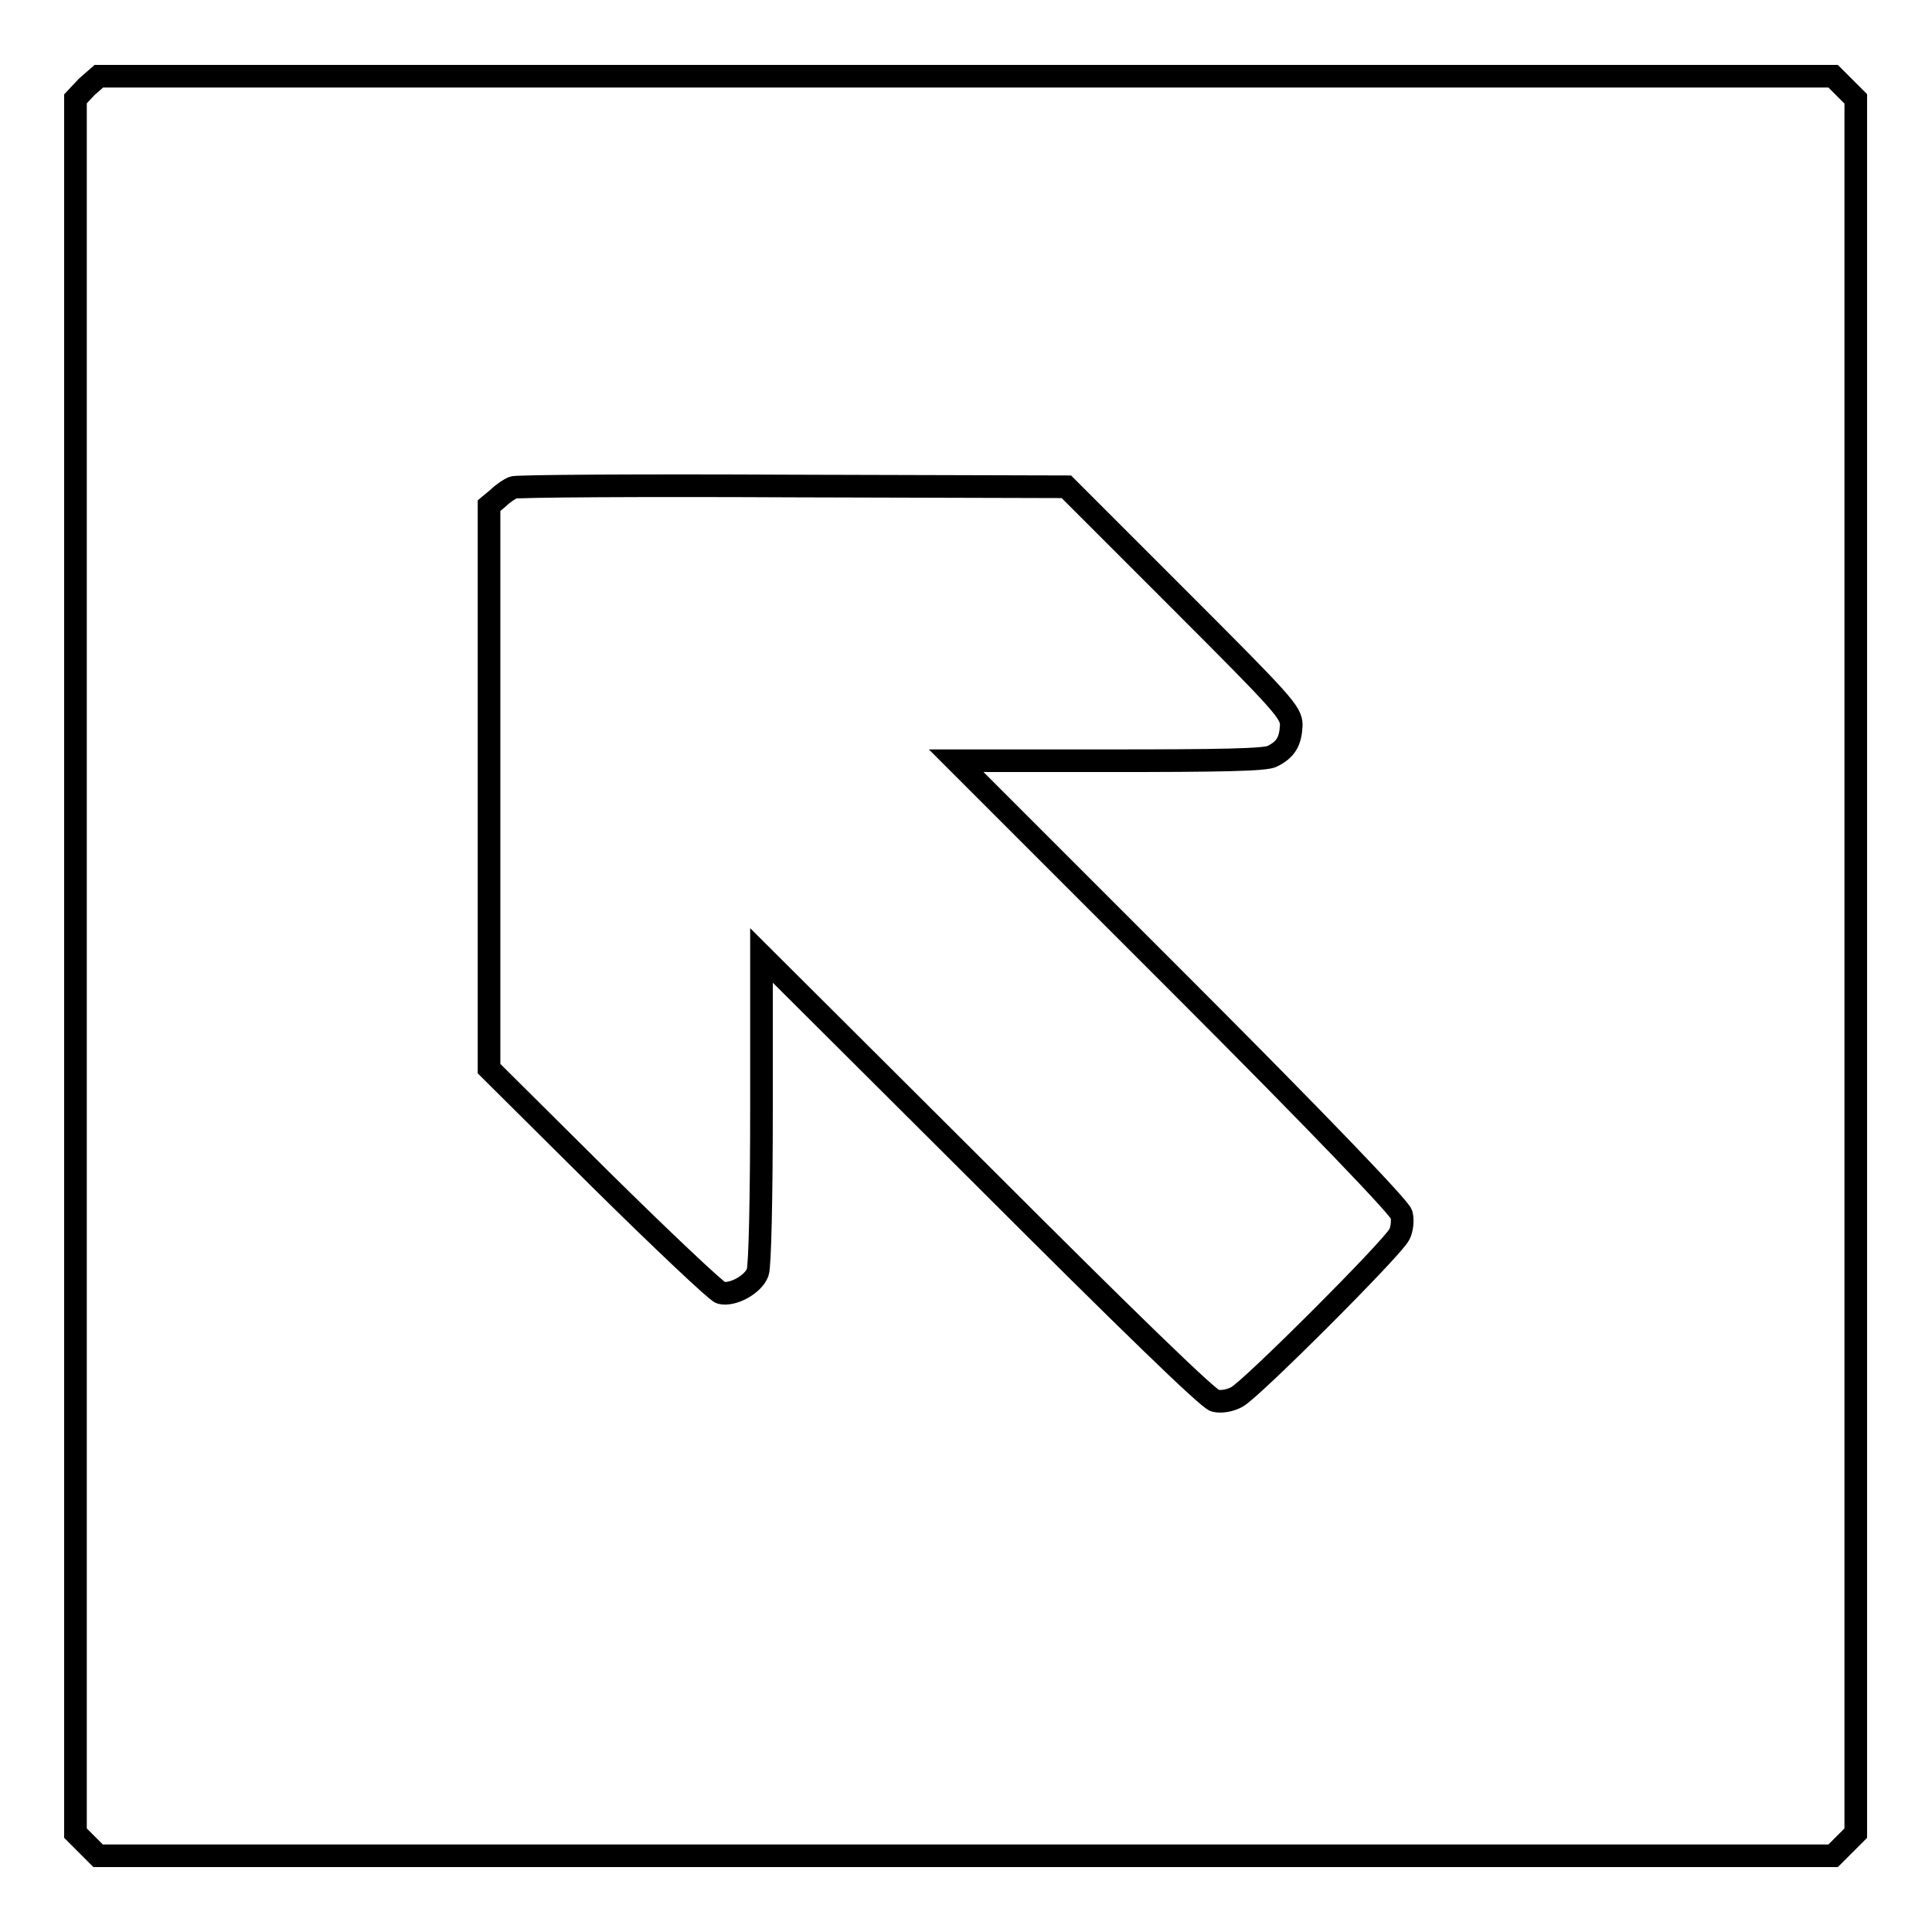
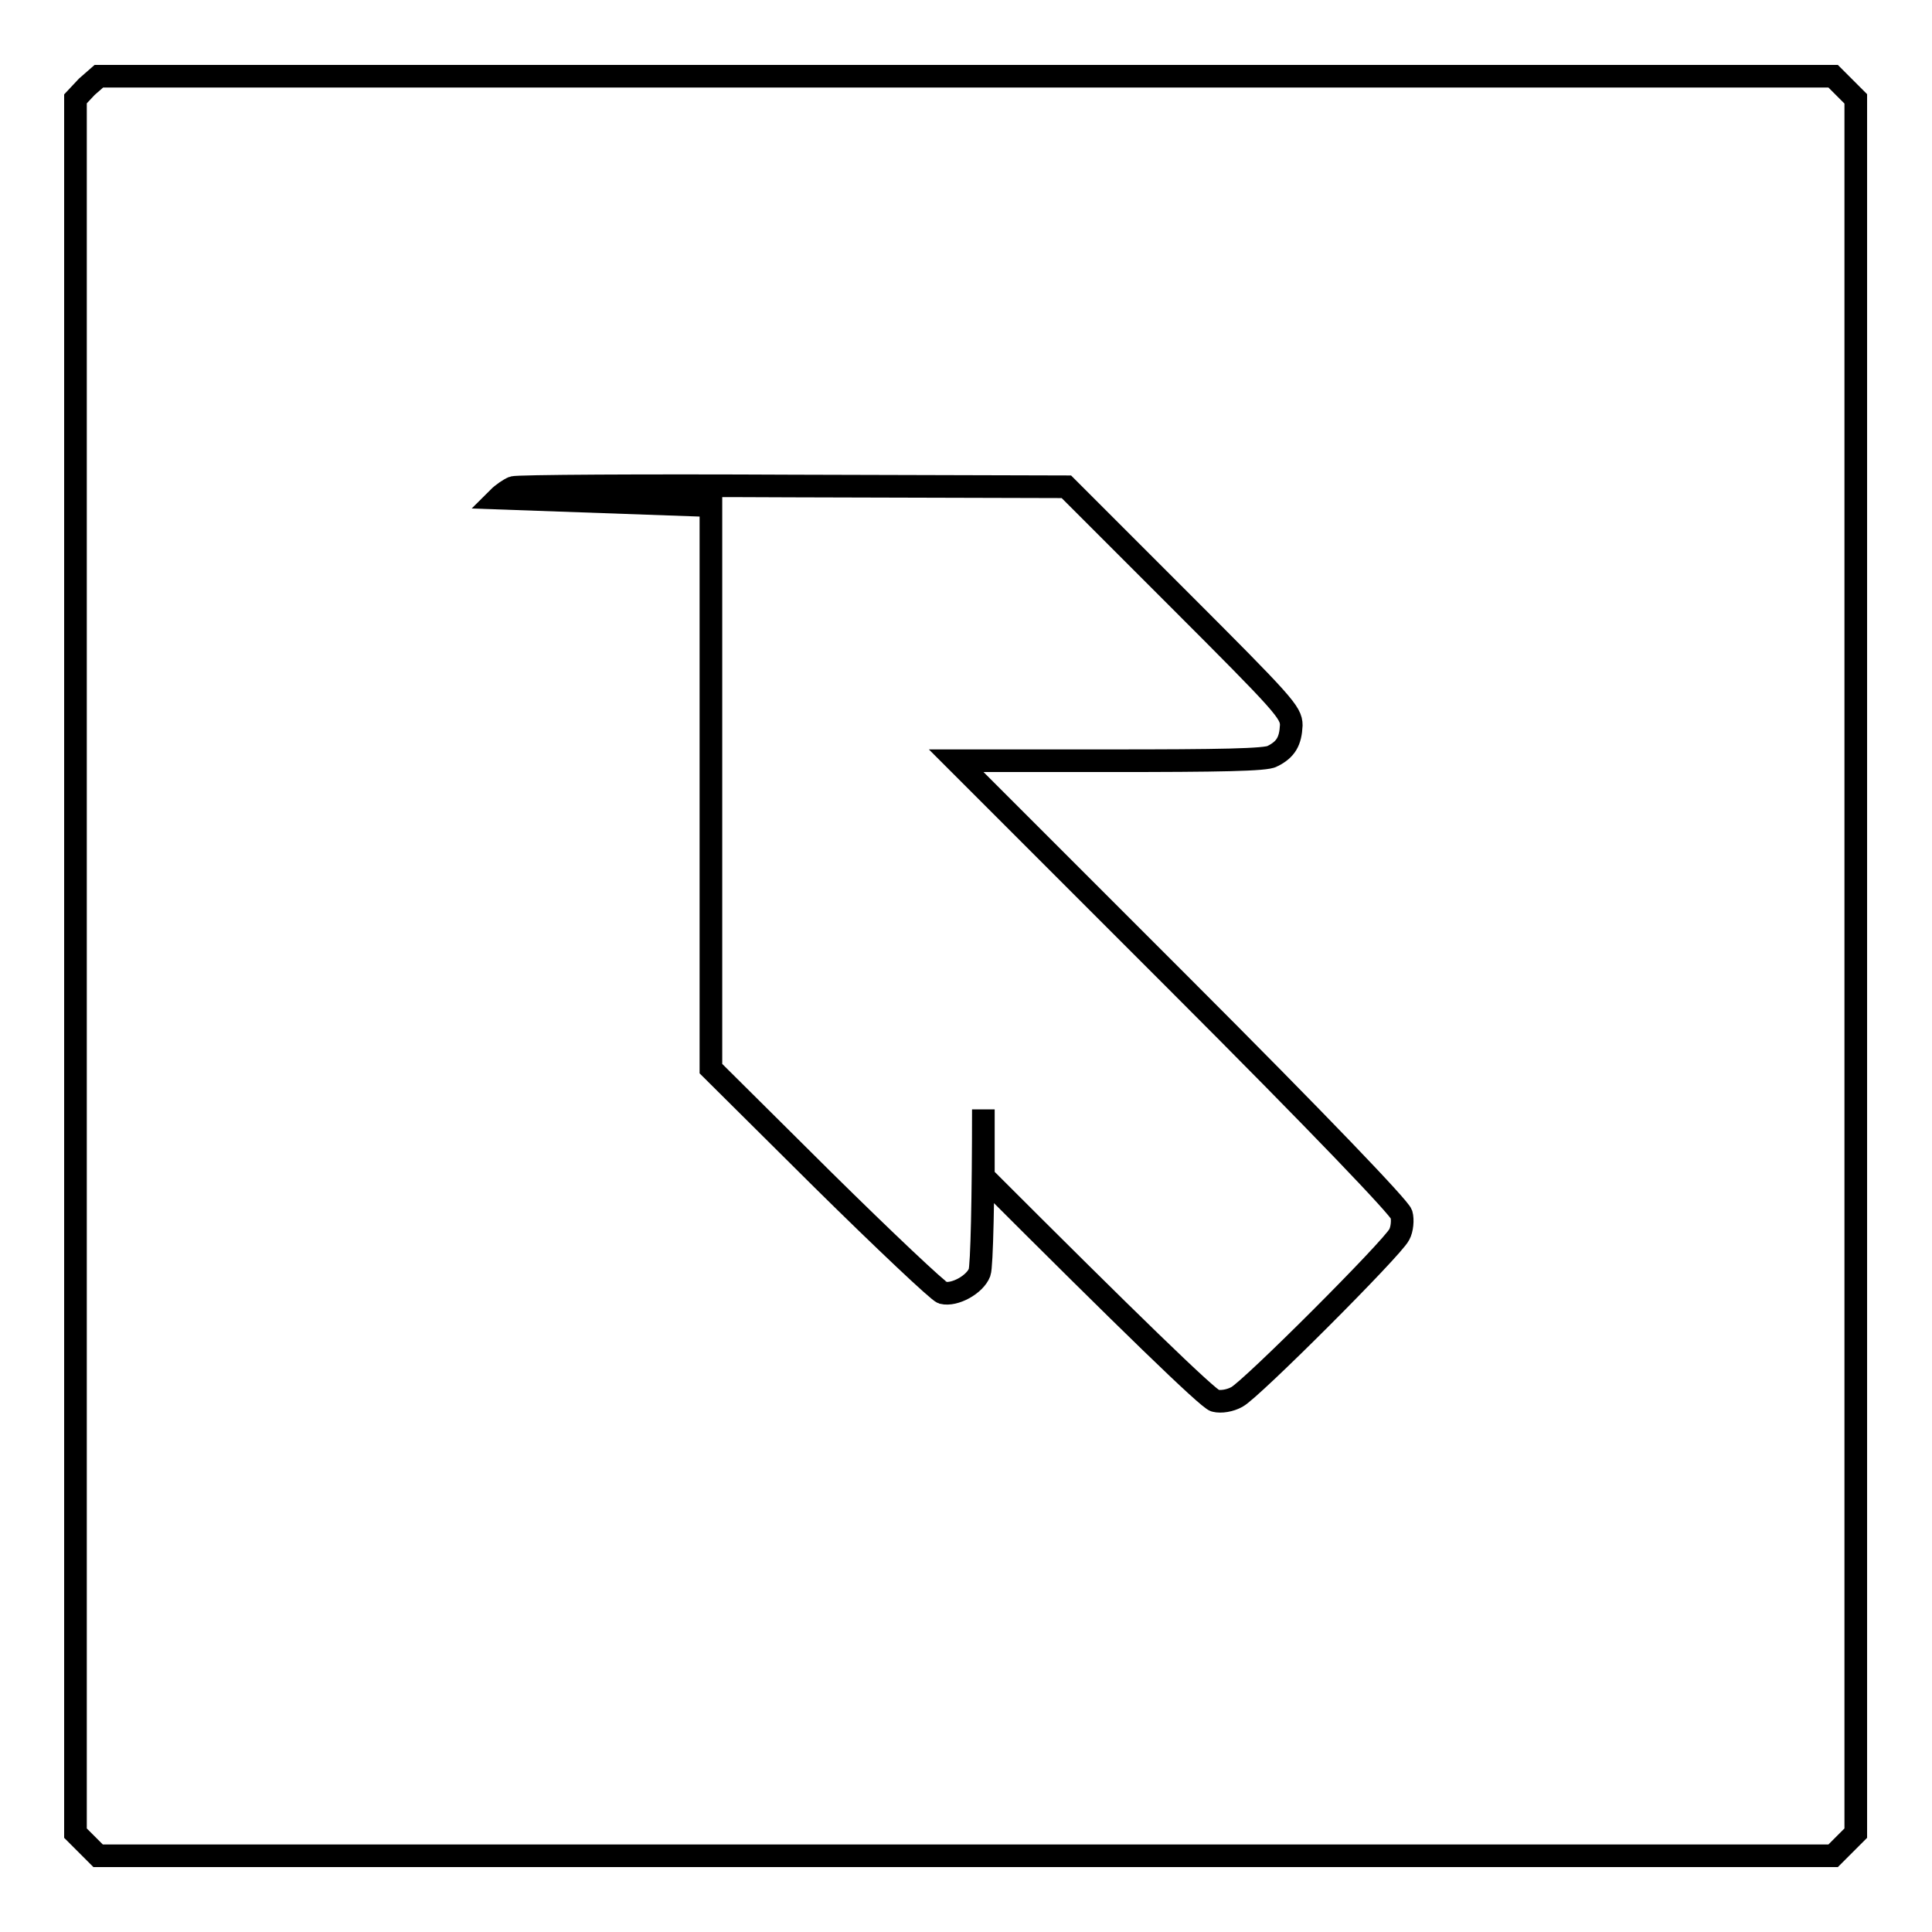
<svg xmlns="http://www.w3.org/2000/svg" version="1.1" x="0px" y="0px" viewBox="0 0 256 256" enable-background="new 0 0 256 256" xml:space="preserve">
  <g>
    <g>
      <g>
-         <path stroke-width="3" fill-opacity="0" stroke="#000000" d="M11.5,11.5L10,13.1V128v114.9l1.5,1.5l1.5,1.5H128h114.9l1.5-1.5l1.5-1.5V128V13.1l-1.5-1.5l-1.5-1.5H128H13.1L11.5,11.5z M156.2,79.4c13.9,13.9,14.9,15,14.9,16.7c-0.1,2.1-0.7,3.2-2.5,4.1c-0.8,0.5-7.1,0.6-21.5,0.6h-20.4l29.3,29.3c19.1,19.1,29.4,29.9,29.7,30.8c0.2,0.7,0.1,2-0.3,2.7c-0.9,1.8-19.6,20.5-21.5,21.5c-0.9,0.5-2.1,0.7-2.9,0.5c-0.9-0.2-11.7-10.7-30.7-29.7l-29.4-29.3V147c0,11.6-0.2,20.8-0.5,21.6c-0.6,1.6-3.3,3.1-4.9,2.7c-0.6-0.2-7.8-7-15.9-15l-14.8-14.7v-37.3V67L66,66c0.6-0.6,1.5-1.2,2-1.4s17.1-0.3,37-0.2l36.3,0.1L156.2,79.4z" />
+         <path stroke-width="3" fill-opacity="0" stroke="#000000" d="M11.5,11.5L10,13.1V128v114.9l1.5,1.5l1.5,1.5H128h114.9l1.5-1.5l1.5-1.5V128V13.1l-1.5-1.5l-1.5-1.5H128H13.1L11.5,11.5z M156.2,79.4c13.9,13.9,14.9,15,14.9,16.7c-0.1,2.1-0.7,3.2-2.5,4.1c-0.8,0.5-7.1,0.6-21.5,0.6h-20.4l29.3,29.3c19.1,19.1,29.4,29.9,29.7,30.8c0.2,0.7,0.1,2-0.3,2.7c-0.9,1.8-19.6,20.5-21.5,21.5c-0.9,0.5-2.1,0.7-2.9,0.5c-0.9-0.2-11.7-10.7-30.7-29.7V147c0,11.6-0.2,20.8-0.5,21.6c-0.6,1.6-3.3,3.1-4.9,2.7c-0.6-0.2-7.8-7-15.9-15l-14.8-14.7v-37.3V67L66,66c0.6-0.6,1.5-1.2,2-1.4s17.1-0.3,37-0.2l36.3,0.1L156.2,79.4z" />
      </g>
    </g>
  </g>
</svg>